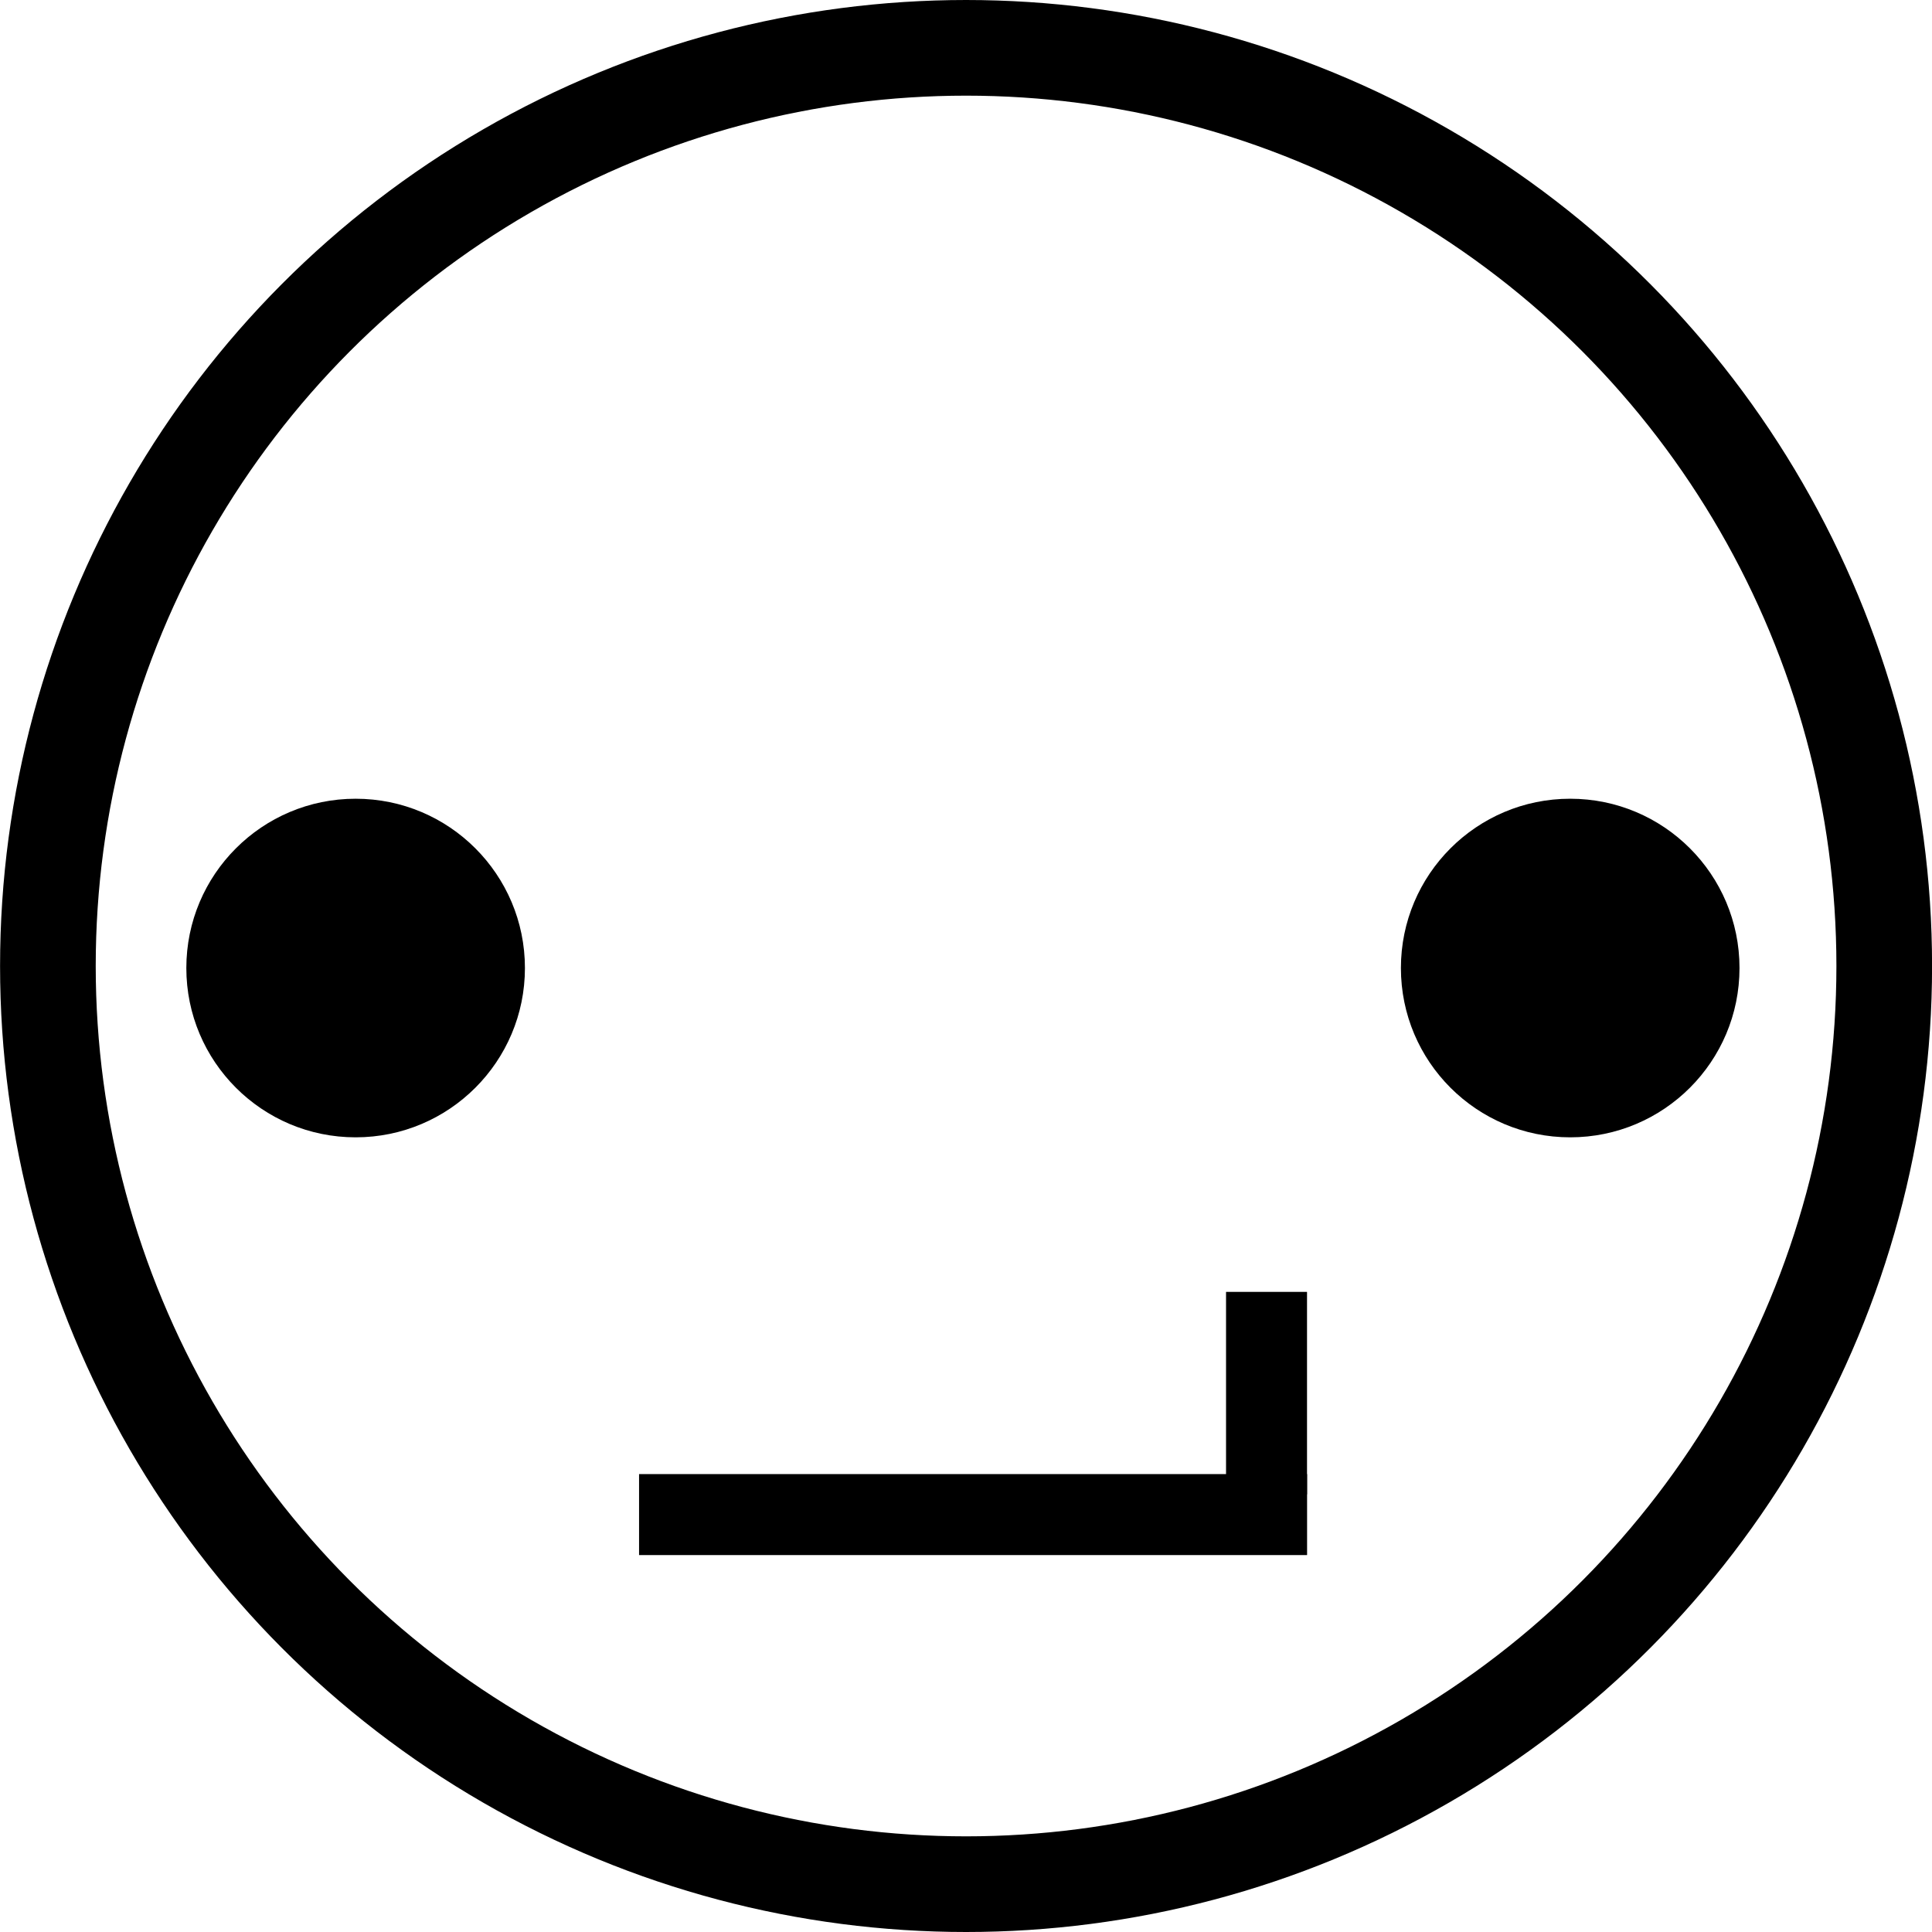
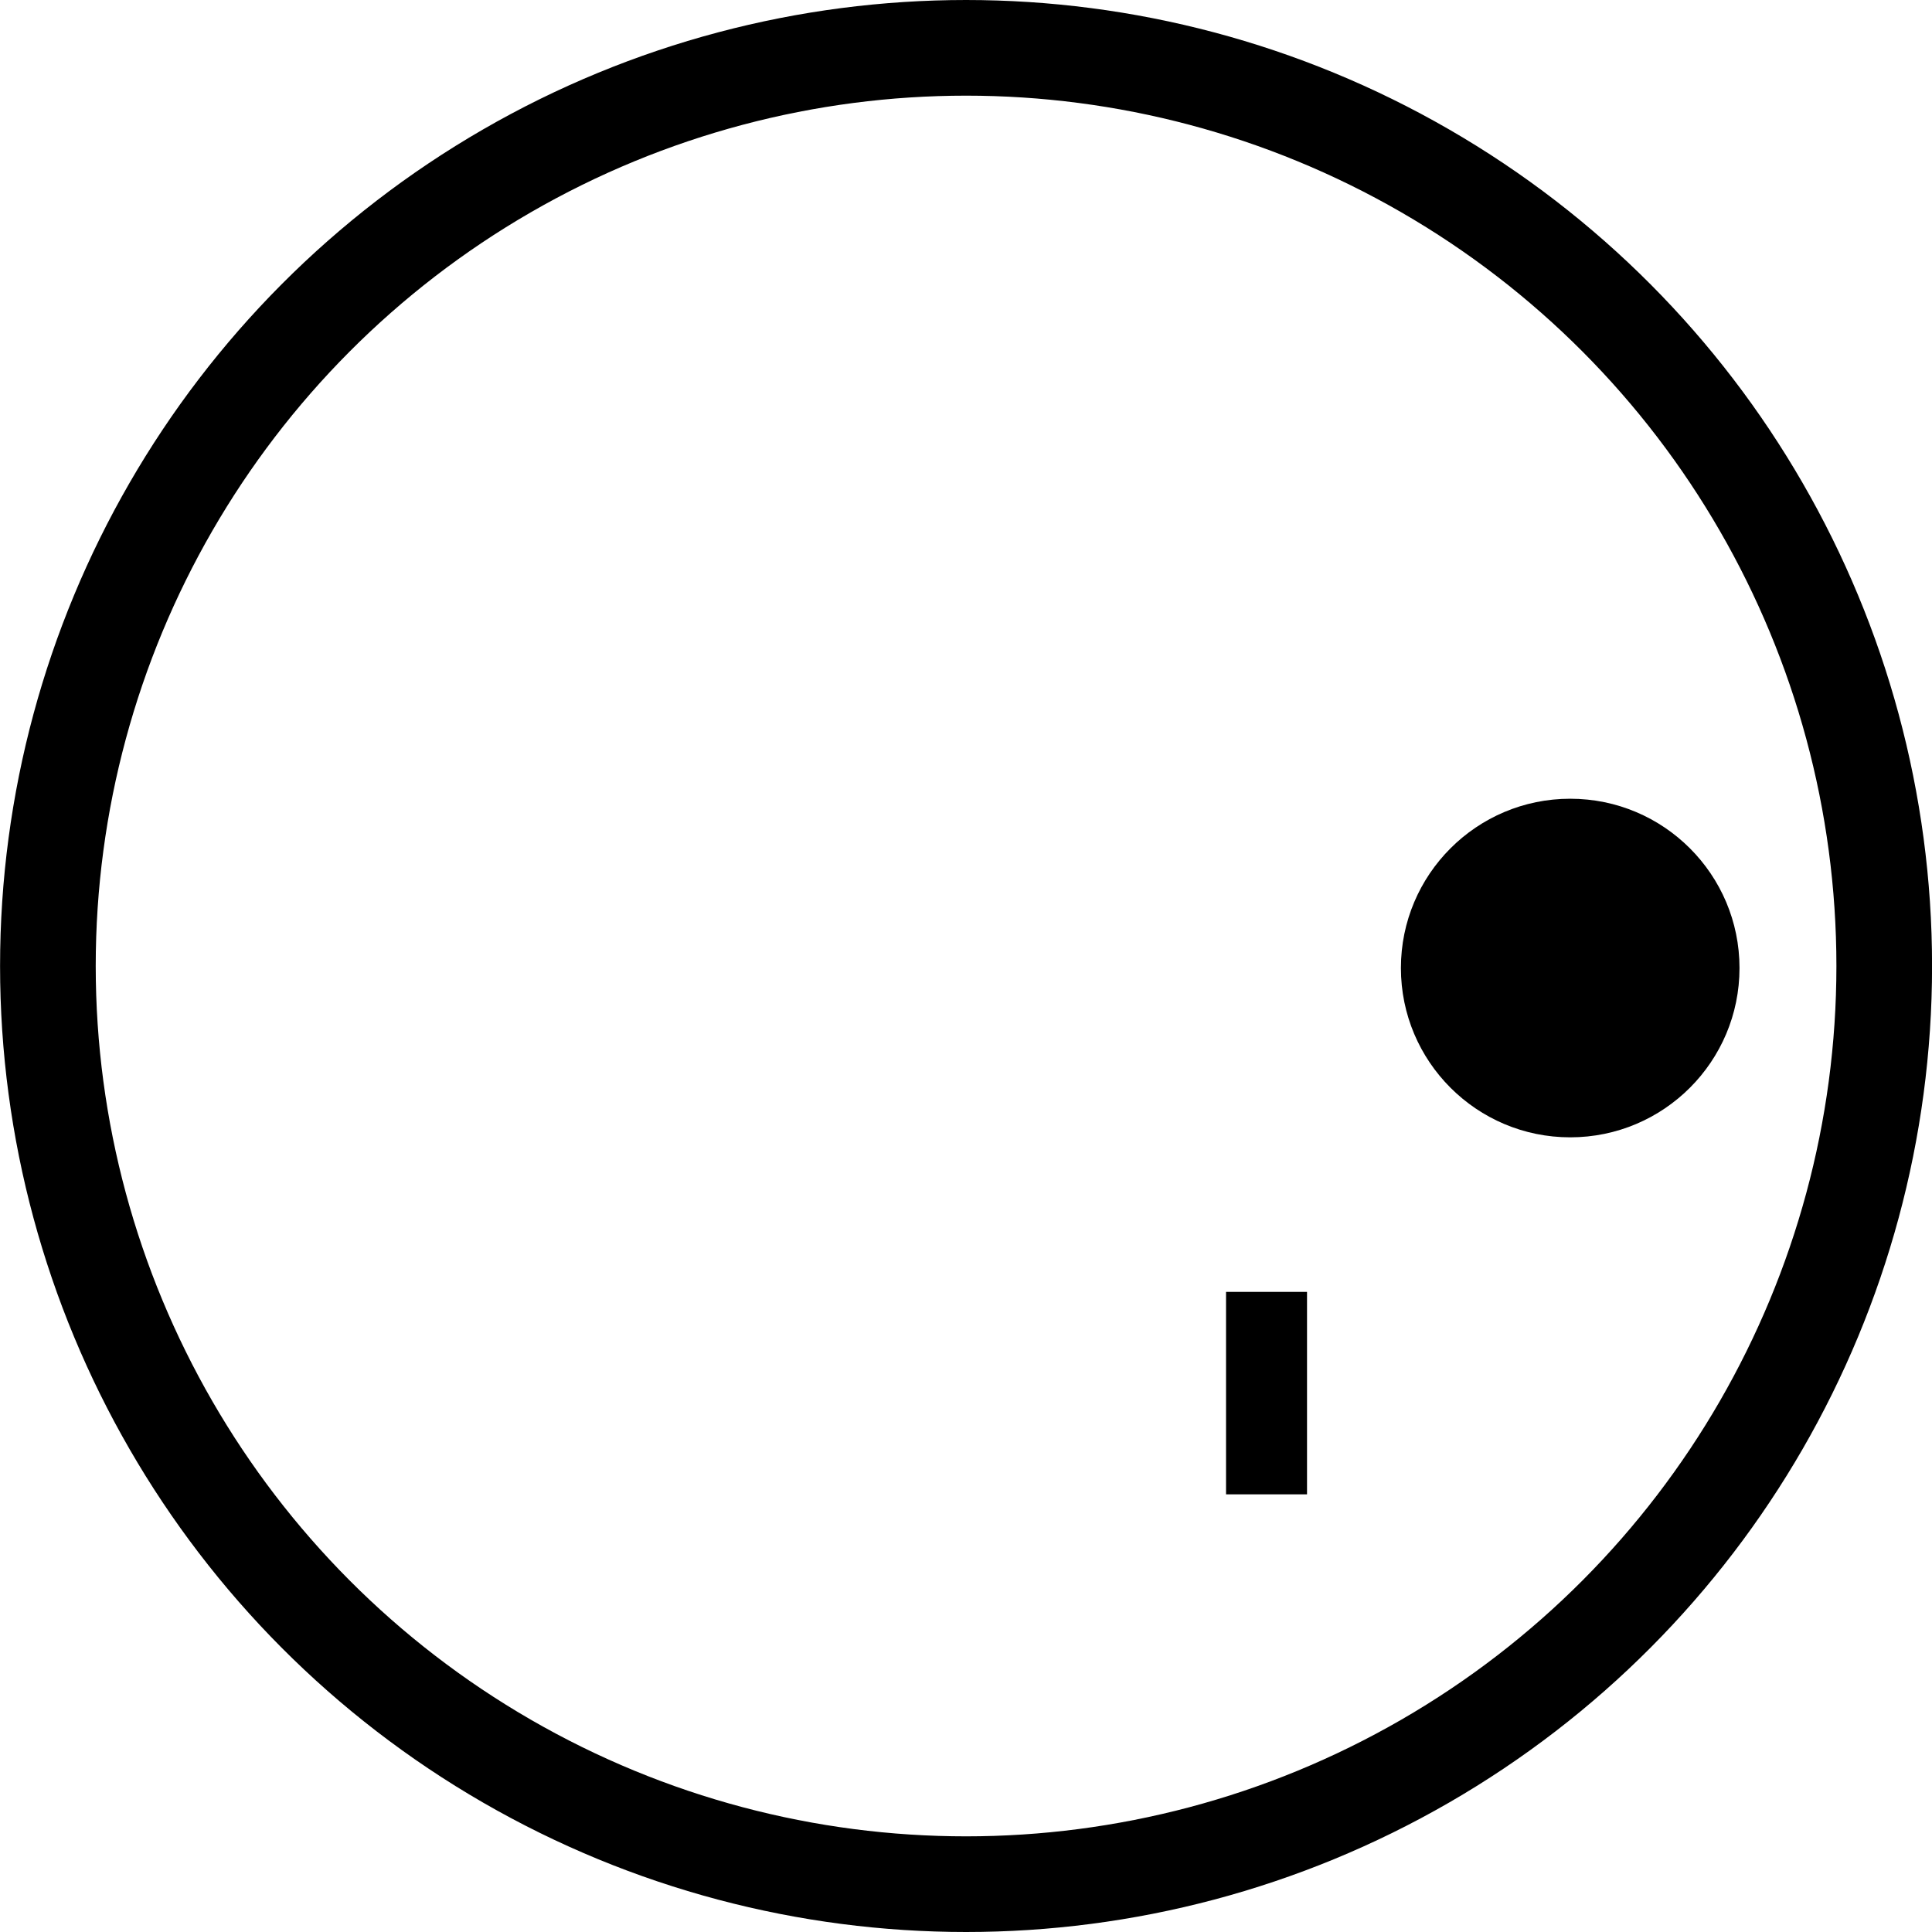
<svg xmlns="http://www.w3.org/2000/svg" xmlns:ns1="http://sodipodi.sourceforge.net/DTD/sodipodi-0.dtd" xmlns:ns2="http://www.inkscape.org/namespaces/inkscape" version="1.1" id="Capa_1" viewBox="0 0 29.488 29.488" preserveAspectRatio="xMinYMin meet" xml:space="preserve" width="29.488" height="29.488" ns1:docname="tuweni_face.svg" ns2:version="1.0.1 (c497b03c, 2020-09-10)" ns2:export-filename="/Users/interop/w/incubator-tuweni/tuweni.png" ns2:export-xdpi="324.52347" ns2:export-ydpi="324.52347">
  <ns1:namedview pagecolor="#ffffff" bordercolor="#666666" borderopacity="1" objecttolerance="10" gridtolerance="10" guidetolerance="10" ns2:pageopacity="0" ns2:pageshadow="2" ns2:window-width="1680" ns2:window-height="1005" id="namedview1573" showgrid="false" ns2:zoom="7.2832466" ns2:cx="38.732509" ns2:cy="14.743927" ns2:window-x="0" ns2:window-y="23" ns2:window-maximized="1" ns2:current-layer="g1055" ns2:document-rotation="0" />
  <defs id="defs1035">
    <linearGradient id="feather" x1="0.3" y1="0.05" x2="0.3" y2="1">
      <stop offset="5%" stop-color="#F79A25" id="stop1002" />
      <stop offset="10%" stop-color="#EA7826" id="stop1004" />
      <stop offset="40%" stop-color="#CB2138" id="stop1006" />
      <stop offset="60%" stop-color="#9E2165" id="stop1008" />
      <stop offset="80%" stop-color="#662F8F" id="stop1010" />
      <stop offset="95%" stop-color="#282661" id="stop1012" />
    </linearGradient>
    <pattern id="never" x="0" y="0" width="10" height="10" patternUnits="userSpaceOnUse">
      <rect x="0" y="0" width="5" height="5" fill="#cccccc" id="rect1015">
        <animate attributeName="fill" values="#ccc;#fff;#ccc" dur="60s" repeatCount="indefinite" />
      </rect>
      <rect x="0" y="5" width="5" height="5" fill="#FFFFFF" id="rect1017">
        <animate attributeName="fill" values="#fff;#ccc;#fff" dur="60s" repeatCount="indefinite" />
      </rect>
      <rect x="5" y="0" width="5" height="5" fill="#FFFFFF" id="rect1019">
        <animate attributeName="fill" values="#fff;#ccc;#fff" dur="60s" repeatCount="indefinite" />
      </rect>
      <rect x="5" y="5" width="5" height="5" fill="#cccccc" id="rect1021">
        <animate attributeName="fill" values="#ccc;#fff;#ccc" dur="60s" repeatCount="indefinite" />
      </rect>
    </pattern>
    <pattern id="neverever" x="0" y="0" width="4" height="4" patternUnits="userSpaceOnUse">
-       <rect x="0" y="0" width="4" height="4" fill="#FFFFFF" id="rect1024" />
      <rect x="0" y="0" width="2" height="2" fill="#FFFFFF" id="rect1026" />
      <rect x="0" y="2" width="2" height="2" fill="#6D6E71" id="rect1028">
        <animate attributeName="fill" values="#6D6E71;#fff;#6D6E71" dur="10s" repeatCount="indefinite" />
      </rect>
      <rect x="2" y="0" width="2" height="2" fill="#6D6E71" id="rect1030">
        <animate attributeName="fill" values="#6D6E71;#fff;#6D6E71" dur="10s" repeatCount="indefinite" />
      </rect>
-       <rect x="2" y="2" width="2" height="2" fill="#FFFFFF" id="rect1032" />
    </pattern>
  </defs>
  <g id="g1057" transform="translate(-5.223,-32.848)">
    <g id="g1055">
      <g id="g2616" transform="translate(3.958,-0.403)">
-         <circle cx="6.693" cy="48.026" r="2.584" fill="#9E2165" id="circle1043" style="fill:#000000;fill-opacity:1;stroke-width:0.309" />
        <circle cx="25.231" cy="48.026" r="2.584" fill="#EA7826" id="circle1047" style="fill:#000000;fill-opacity:1;stroke-width:0.309" />
        <rect x="19.978" y="52.969" width="1.236" height="3.09" fill="#D22128" id="rect1051" style="fill:#000000;fill-opacity:1;stroke-width:0.309" />
-         <rect x="11.019" y="55.75" width="10.196" height="1.236" fill="#D22128" id="rect1053" style="fill:#000000;fill-opacity:1;stroke-width:0.309" />
        <circle style="fill:none;fill-opacity:1;fill-rule:evenodd;stroke:#000000;stroke-width:1.46;stroke-linecap:round;stroke-linejoin:bevel;stroke-opacity:1" id="path2585" cx="16.01" cy="47.995" r="14.014" />
      </g>
    </g>
  </g>
</svg>